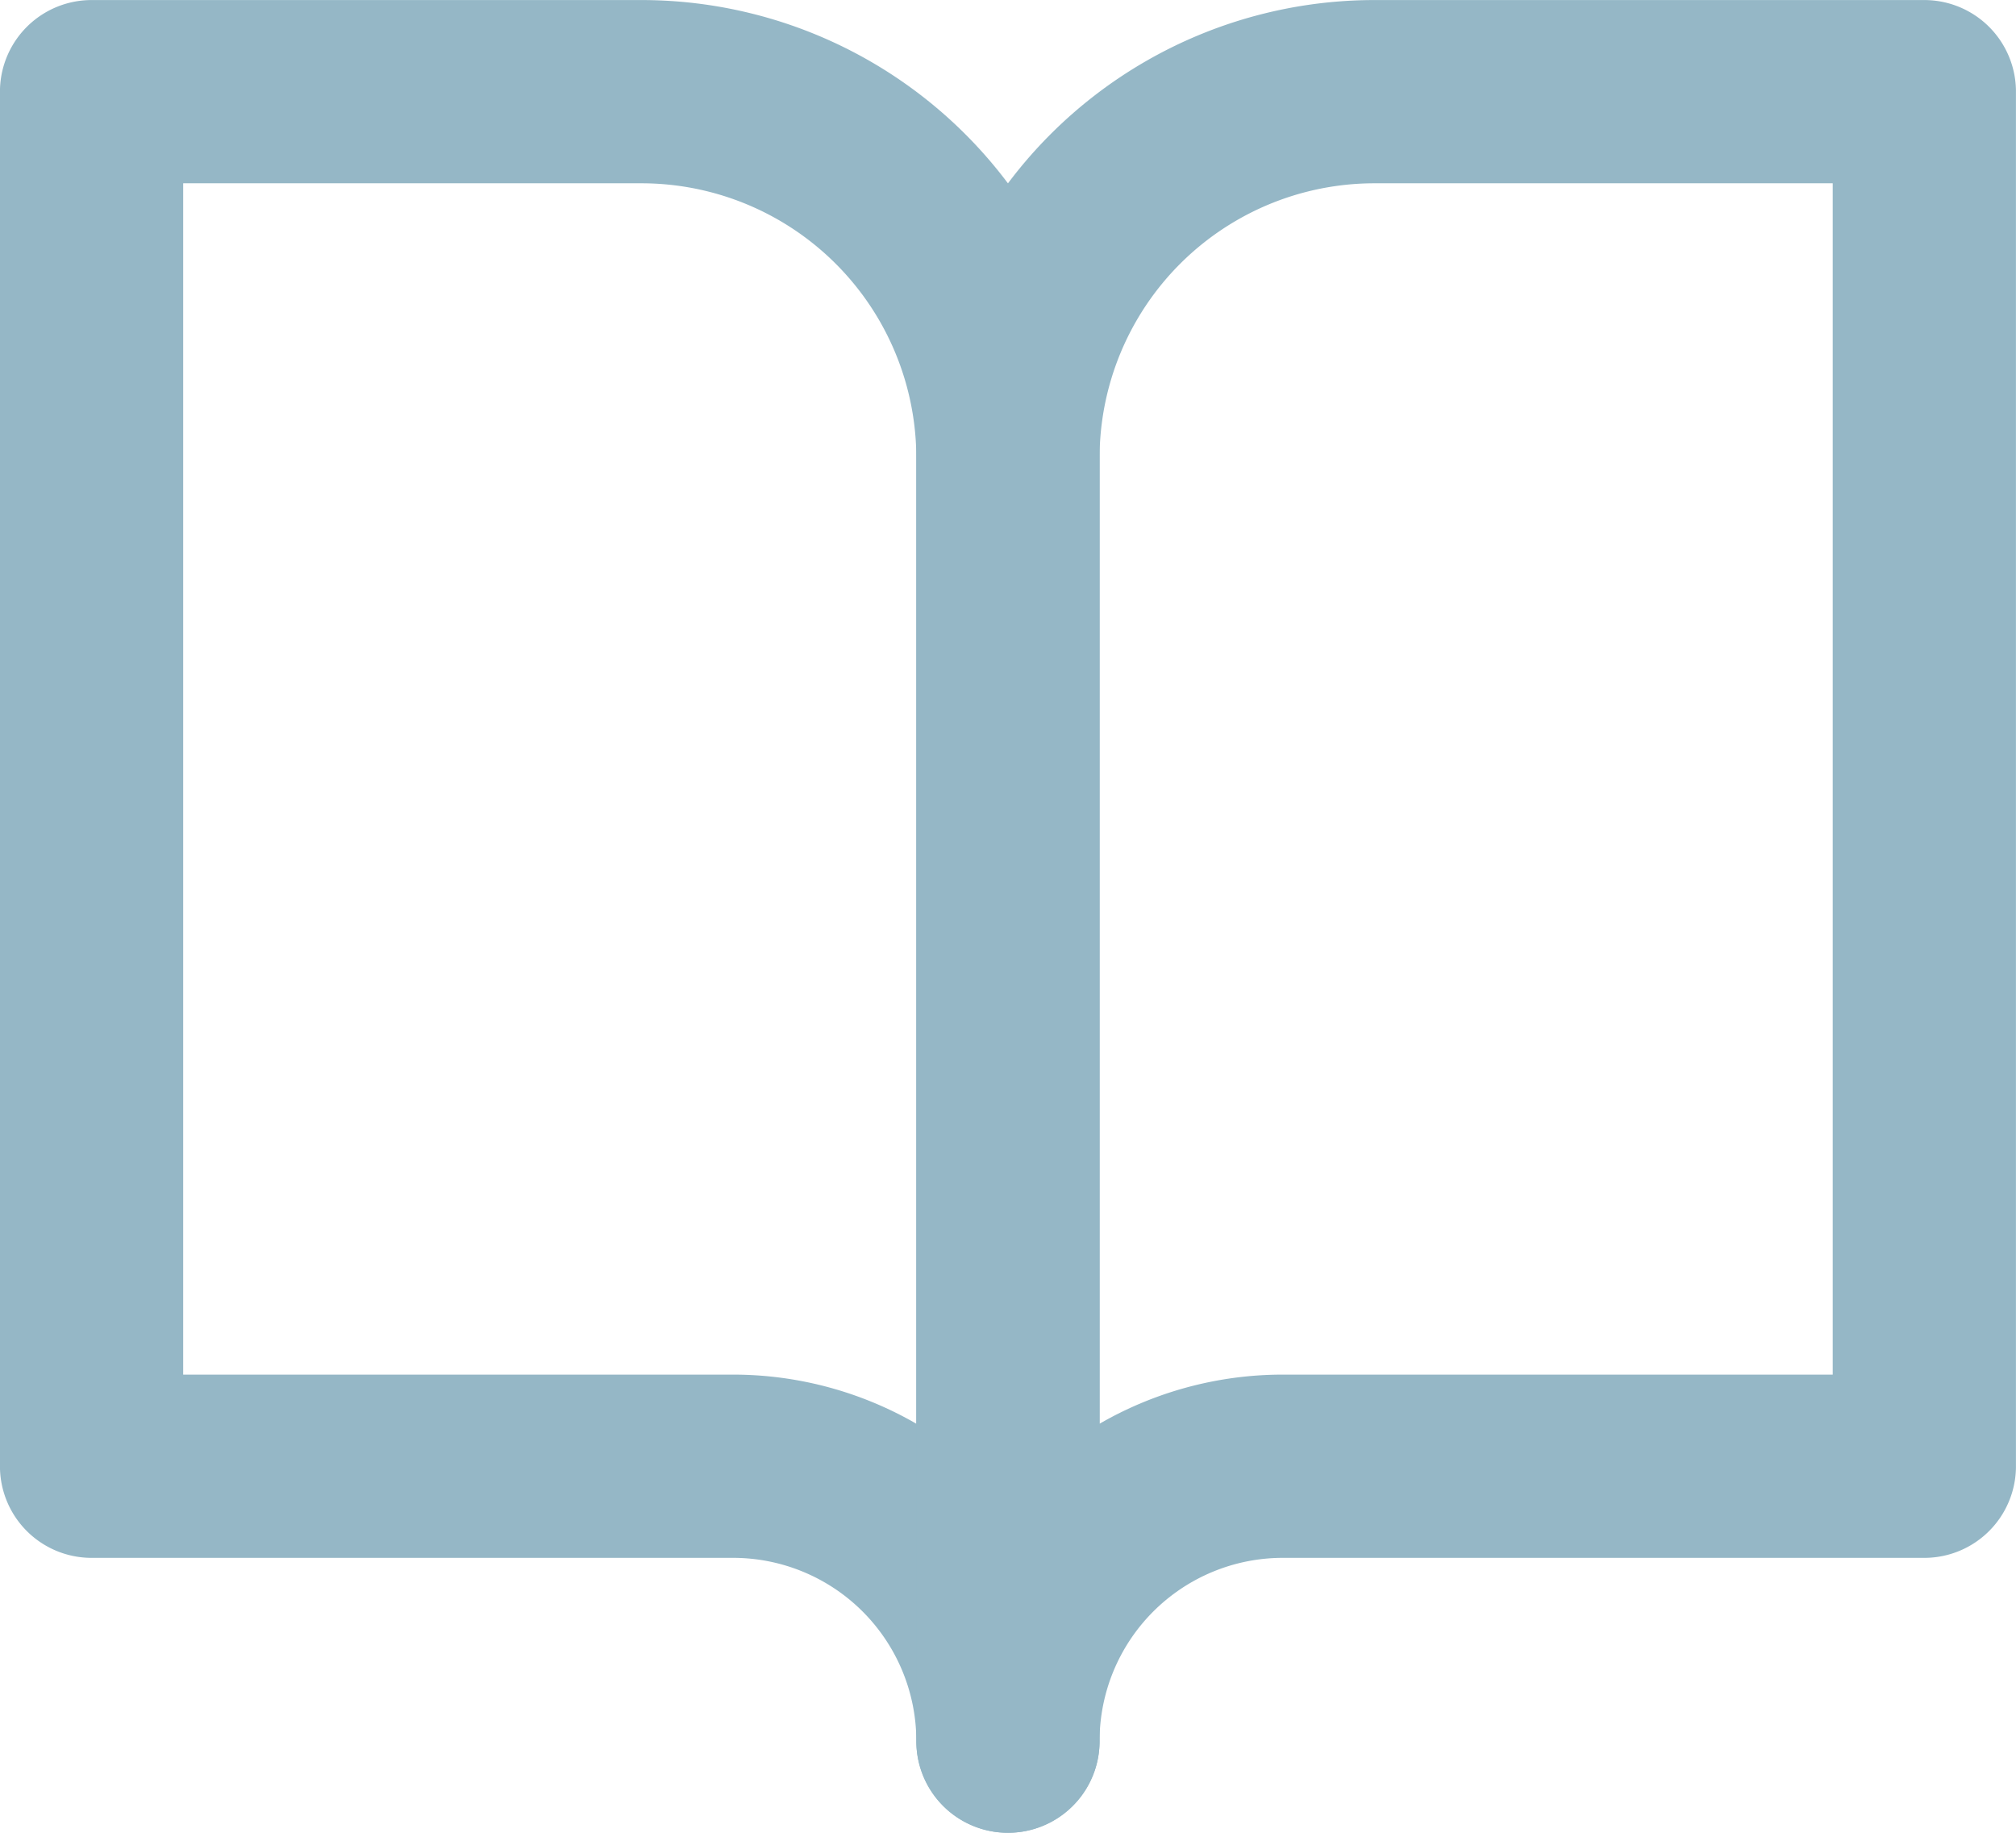
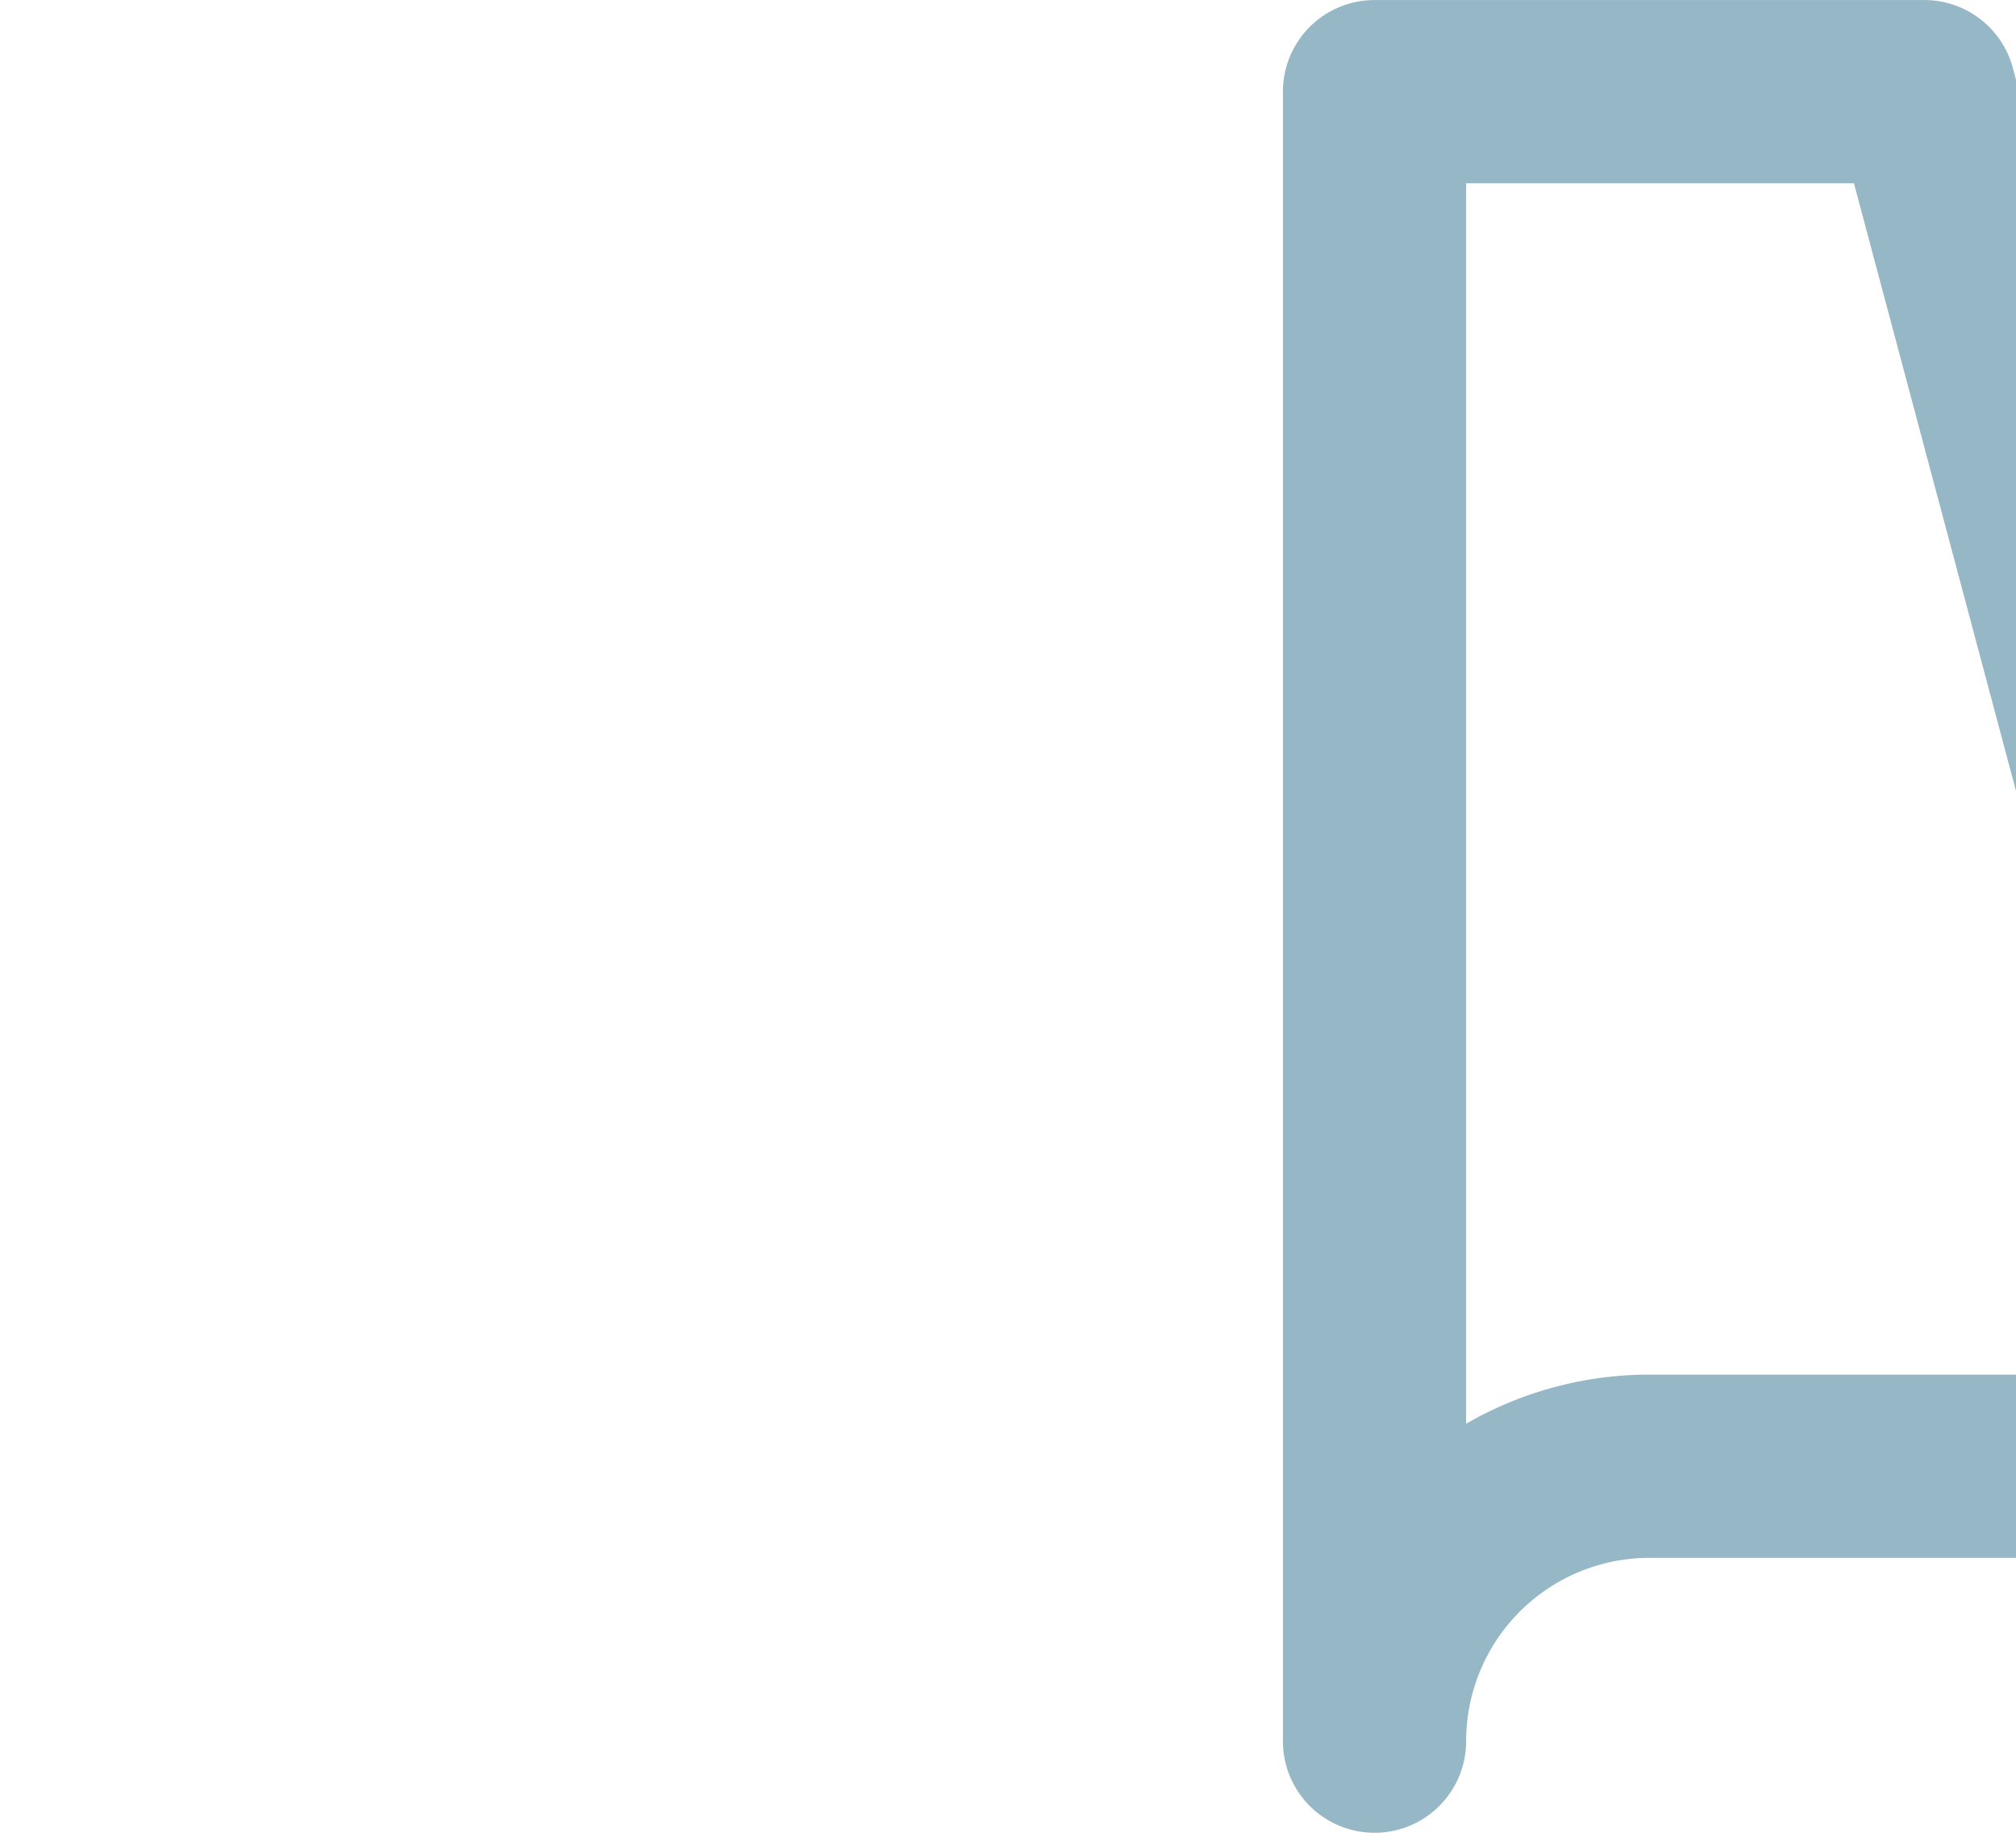
<svg xmlns="http://www.w3.org/2000/svg" width="20.167" height="18.333" viewBox="0 0 20.167 18.333">
  <g transform="translate(-0.917 -1.833)">
-     <path d="M1.833,2.75h5.5A3.667,3.667,0,0,1,11,6.417V19.25A2.75,2.75,0,0,0,8.25,16.5H1.833Z" fill="none" stroke="#95b7c6" stroke-linecap="round" stroke-linejoin="round" stroke-width="1.833" />
-     <path d="M20.167,2.75h-5.5A3.667,3.667,0,0,0,11,6.417V19.25a2.75,2.75,0,0,1,2.75-2.75h6.417Z" fill="none" stroke="#95b7c6" stroke-linecap="round" stroke-linejoin="round" stroke-width="1.833" />
+     <path d="M20.167,2.75h-5.5V19.25a2.75,2.75,0,0,1,2.75-2.75h6.417Z" fill="none" stroke="#95b7c6" stroke-linecap="round" stroke-linejoin="round" stroke-width="1.833" />
  </g>
</svg>